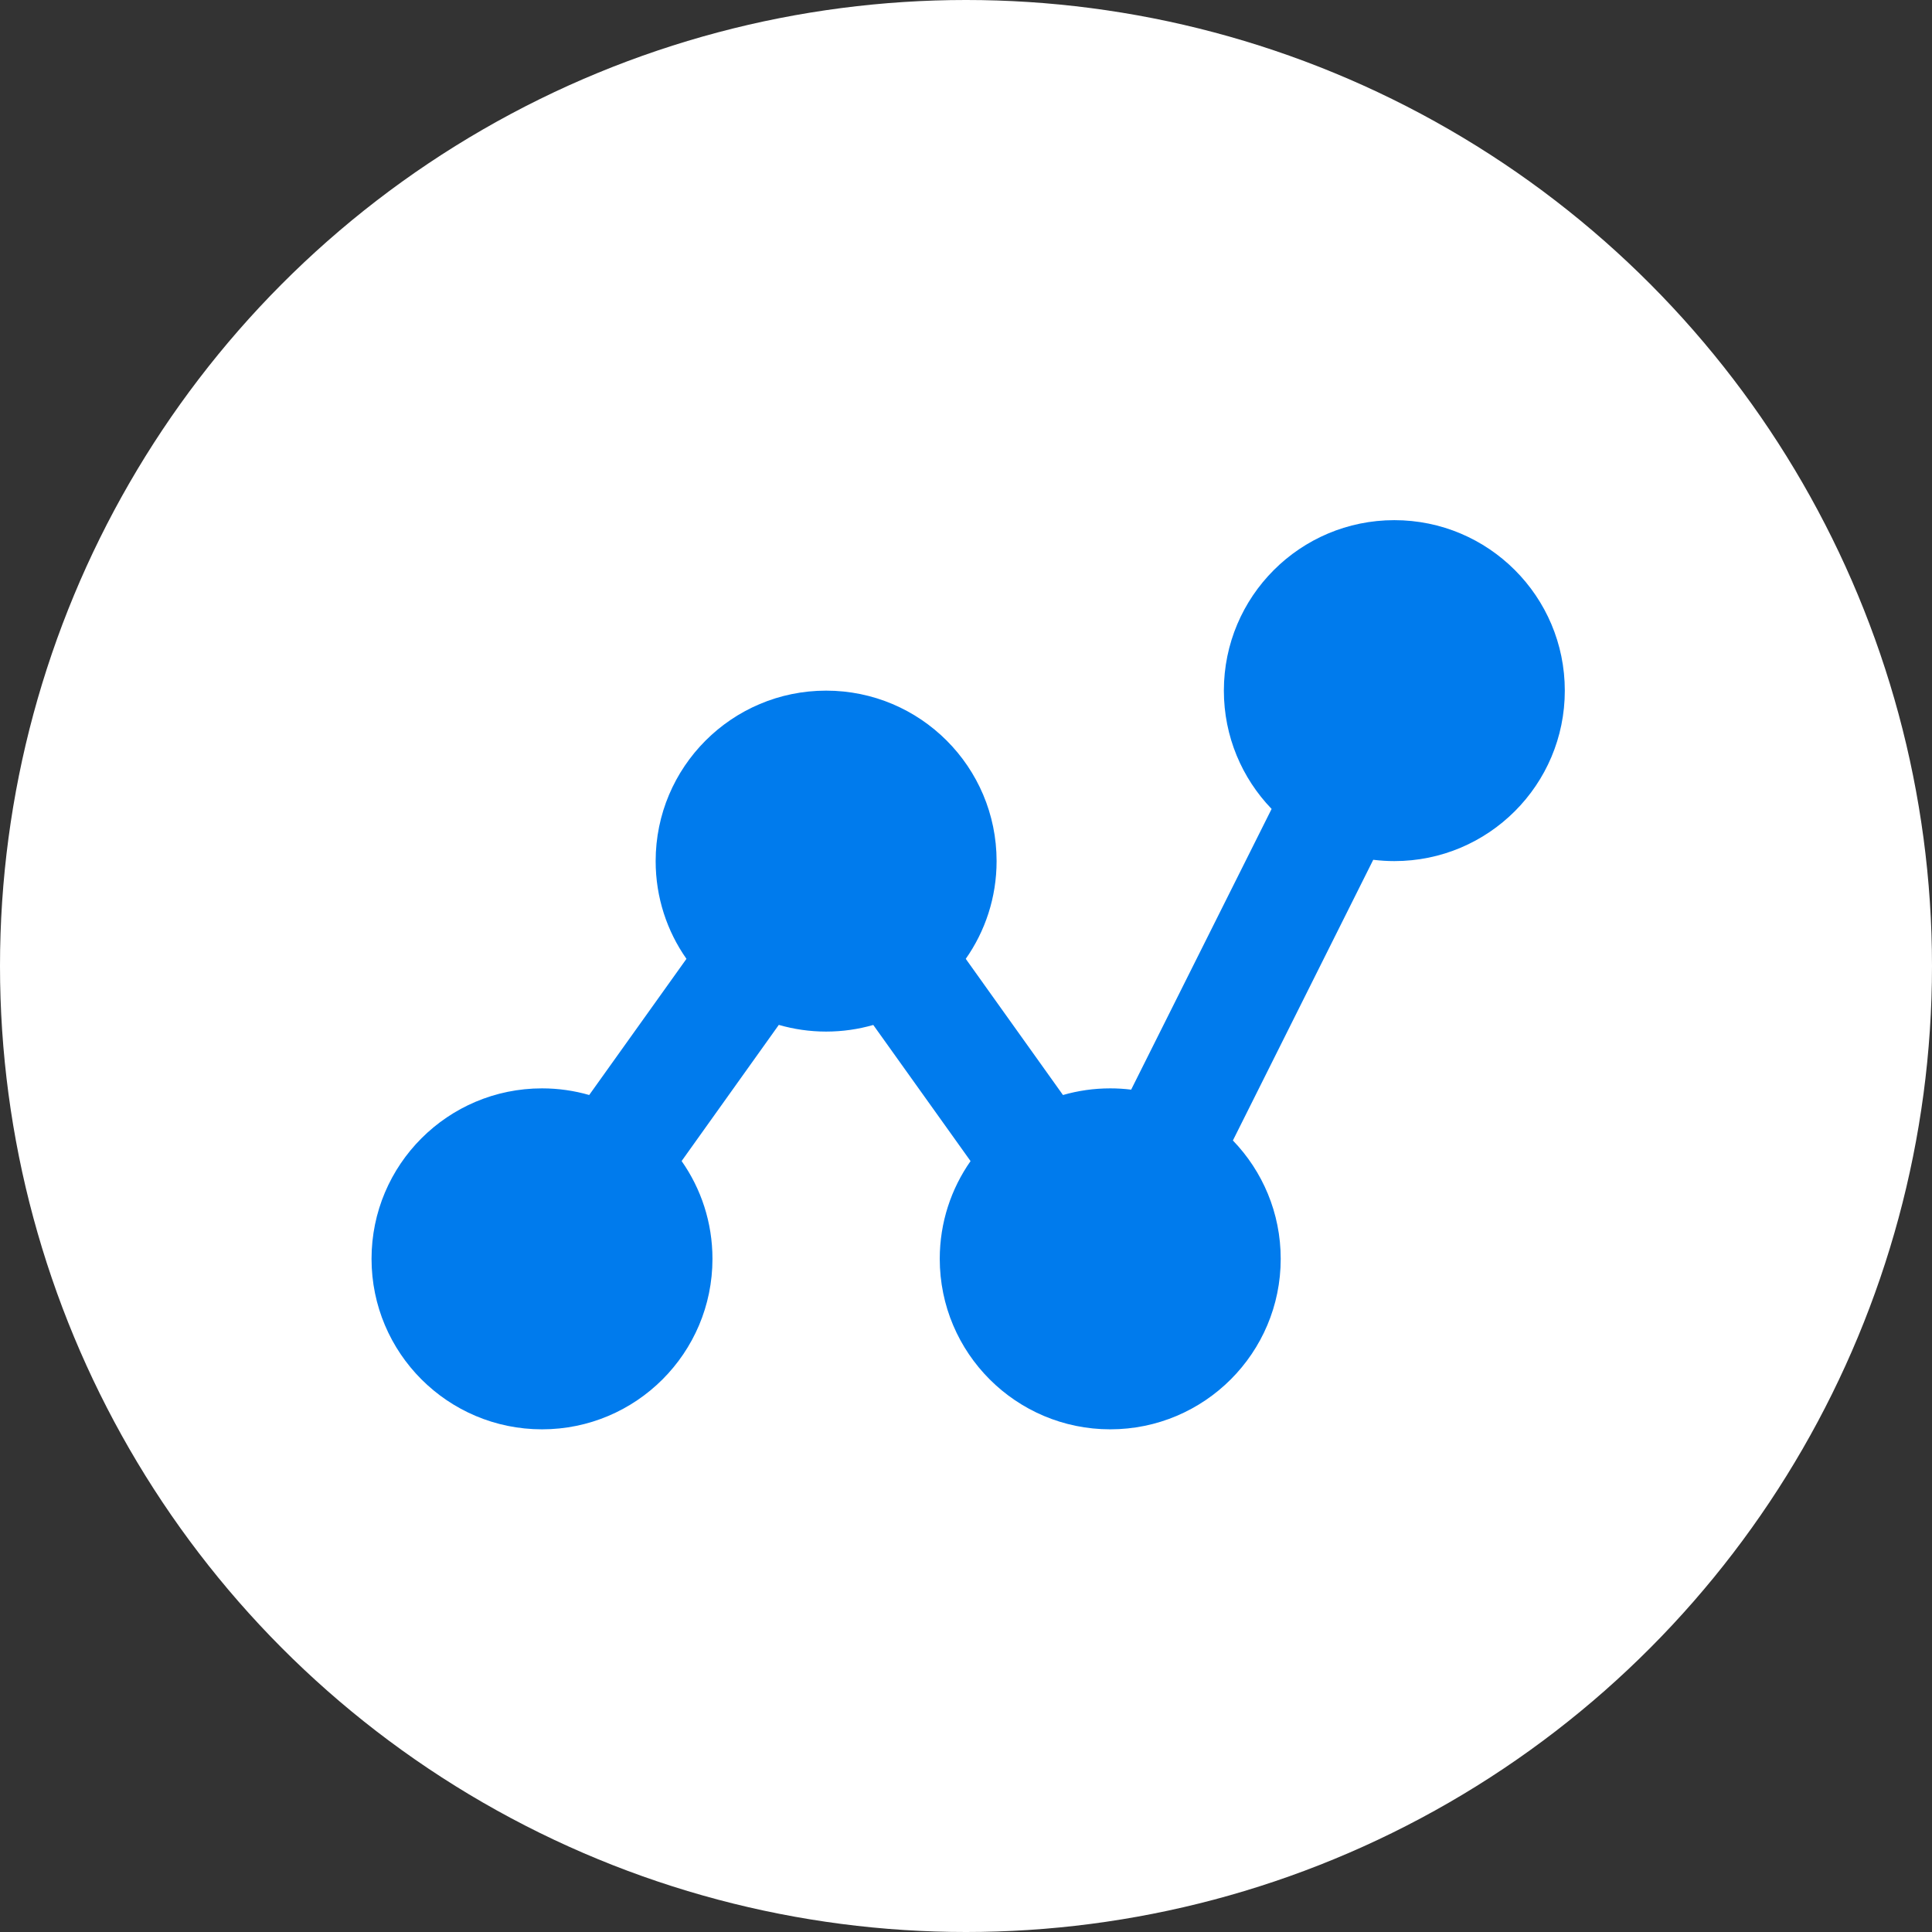
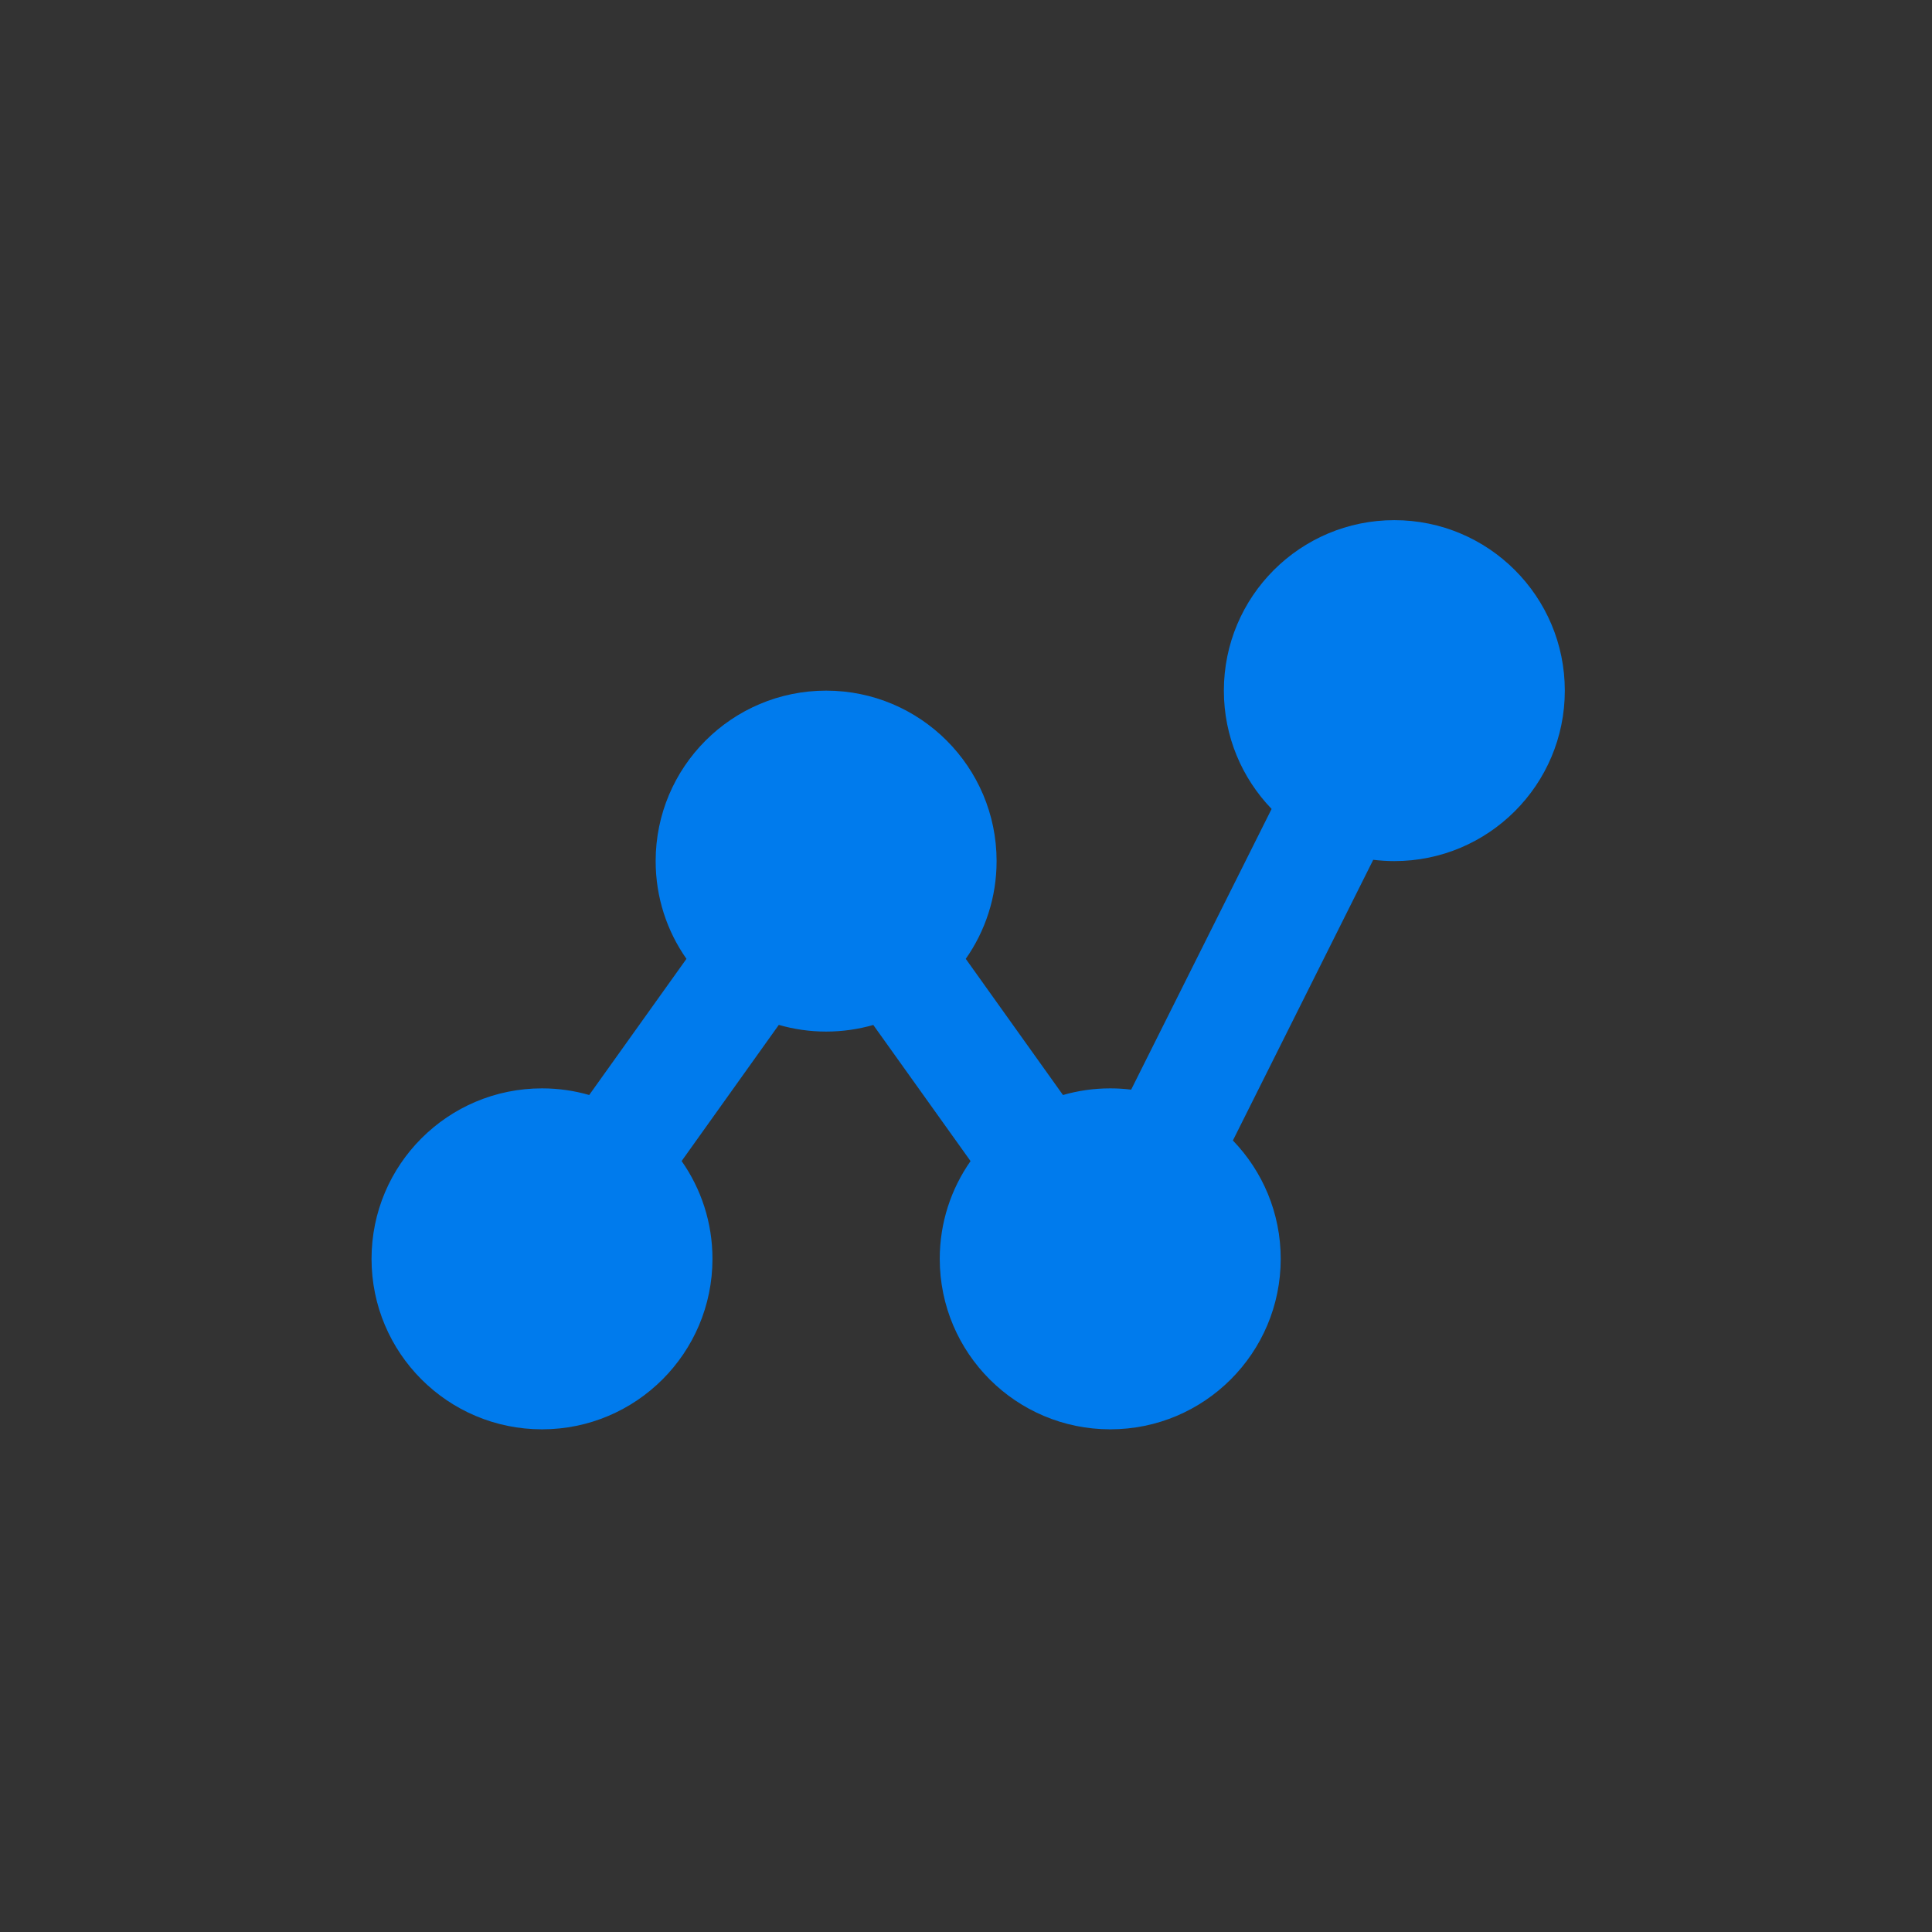
<svg xmlns="http://www.w3.org/2000/svg" width="104" height="104" viewBox="0 0 104 104" fill="none">
  <rect x="0" y="0" width="104" height="104" fill="#333333" stroke="none" />
-   <circle cx="52" cy="52" r="52" fill="white" />
  <path fill-rule="evenodd" clip-rule="evenodd" d="M65.881 37.177C65.881 32.108 69.989 28 75.058 28C80.126 28 84.234 32.108 84.234 37.177C84.234 42.245 80.126 46.353 75.058 46.353C74.674 46.353 74.295 46.328 73.922 46.283L66.367 61.392C67.961 63.044 68.941 65.289 68.941 67.764C68.941 72.832 64.832 76.941 59.764 76.941C54.696 76.941 50.587 72.832 50.587 67.764C50.587 65.806 51.201 63.992 52.245 62.502L47.009 55.174C46.204 55.405 45.352 55.53 44.47 55.53C43.586 55.53 42.732 55.403 41.923 55.17L36.692 62.499C37.738 63.989 38.352 65.804 38.352 67.764C38.352 72.832 34.243 76.941 29.177 76.941C24.108 76.941 20 72.832 20 67.764C20 62.696 24.108 58.587 29.177 58.587C30.058 58.587 30.91 58.712 31.717 58.944L36.952 51.615C35.906 50.125 35.294 48.311 35.294 46.353C35.294 41.285 39.402 37.177 44.47 37.177C49.539 37.177 53.647 41.285 53.647 46.353C53.647 48.311 53.033 50.125 51.987 51.615L57.22 58.945C58.028 58.712 58.881 58.587 59.764 58.587C60.145 58.587 60.521 58.61 60.89 58.656L68.451 43.545C66.861 41.895 65.881 39.65 65.881 37.177Z" fill="#007BED" />
</svg>